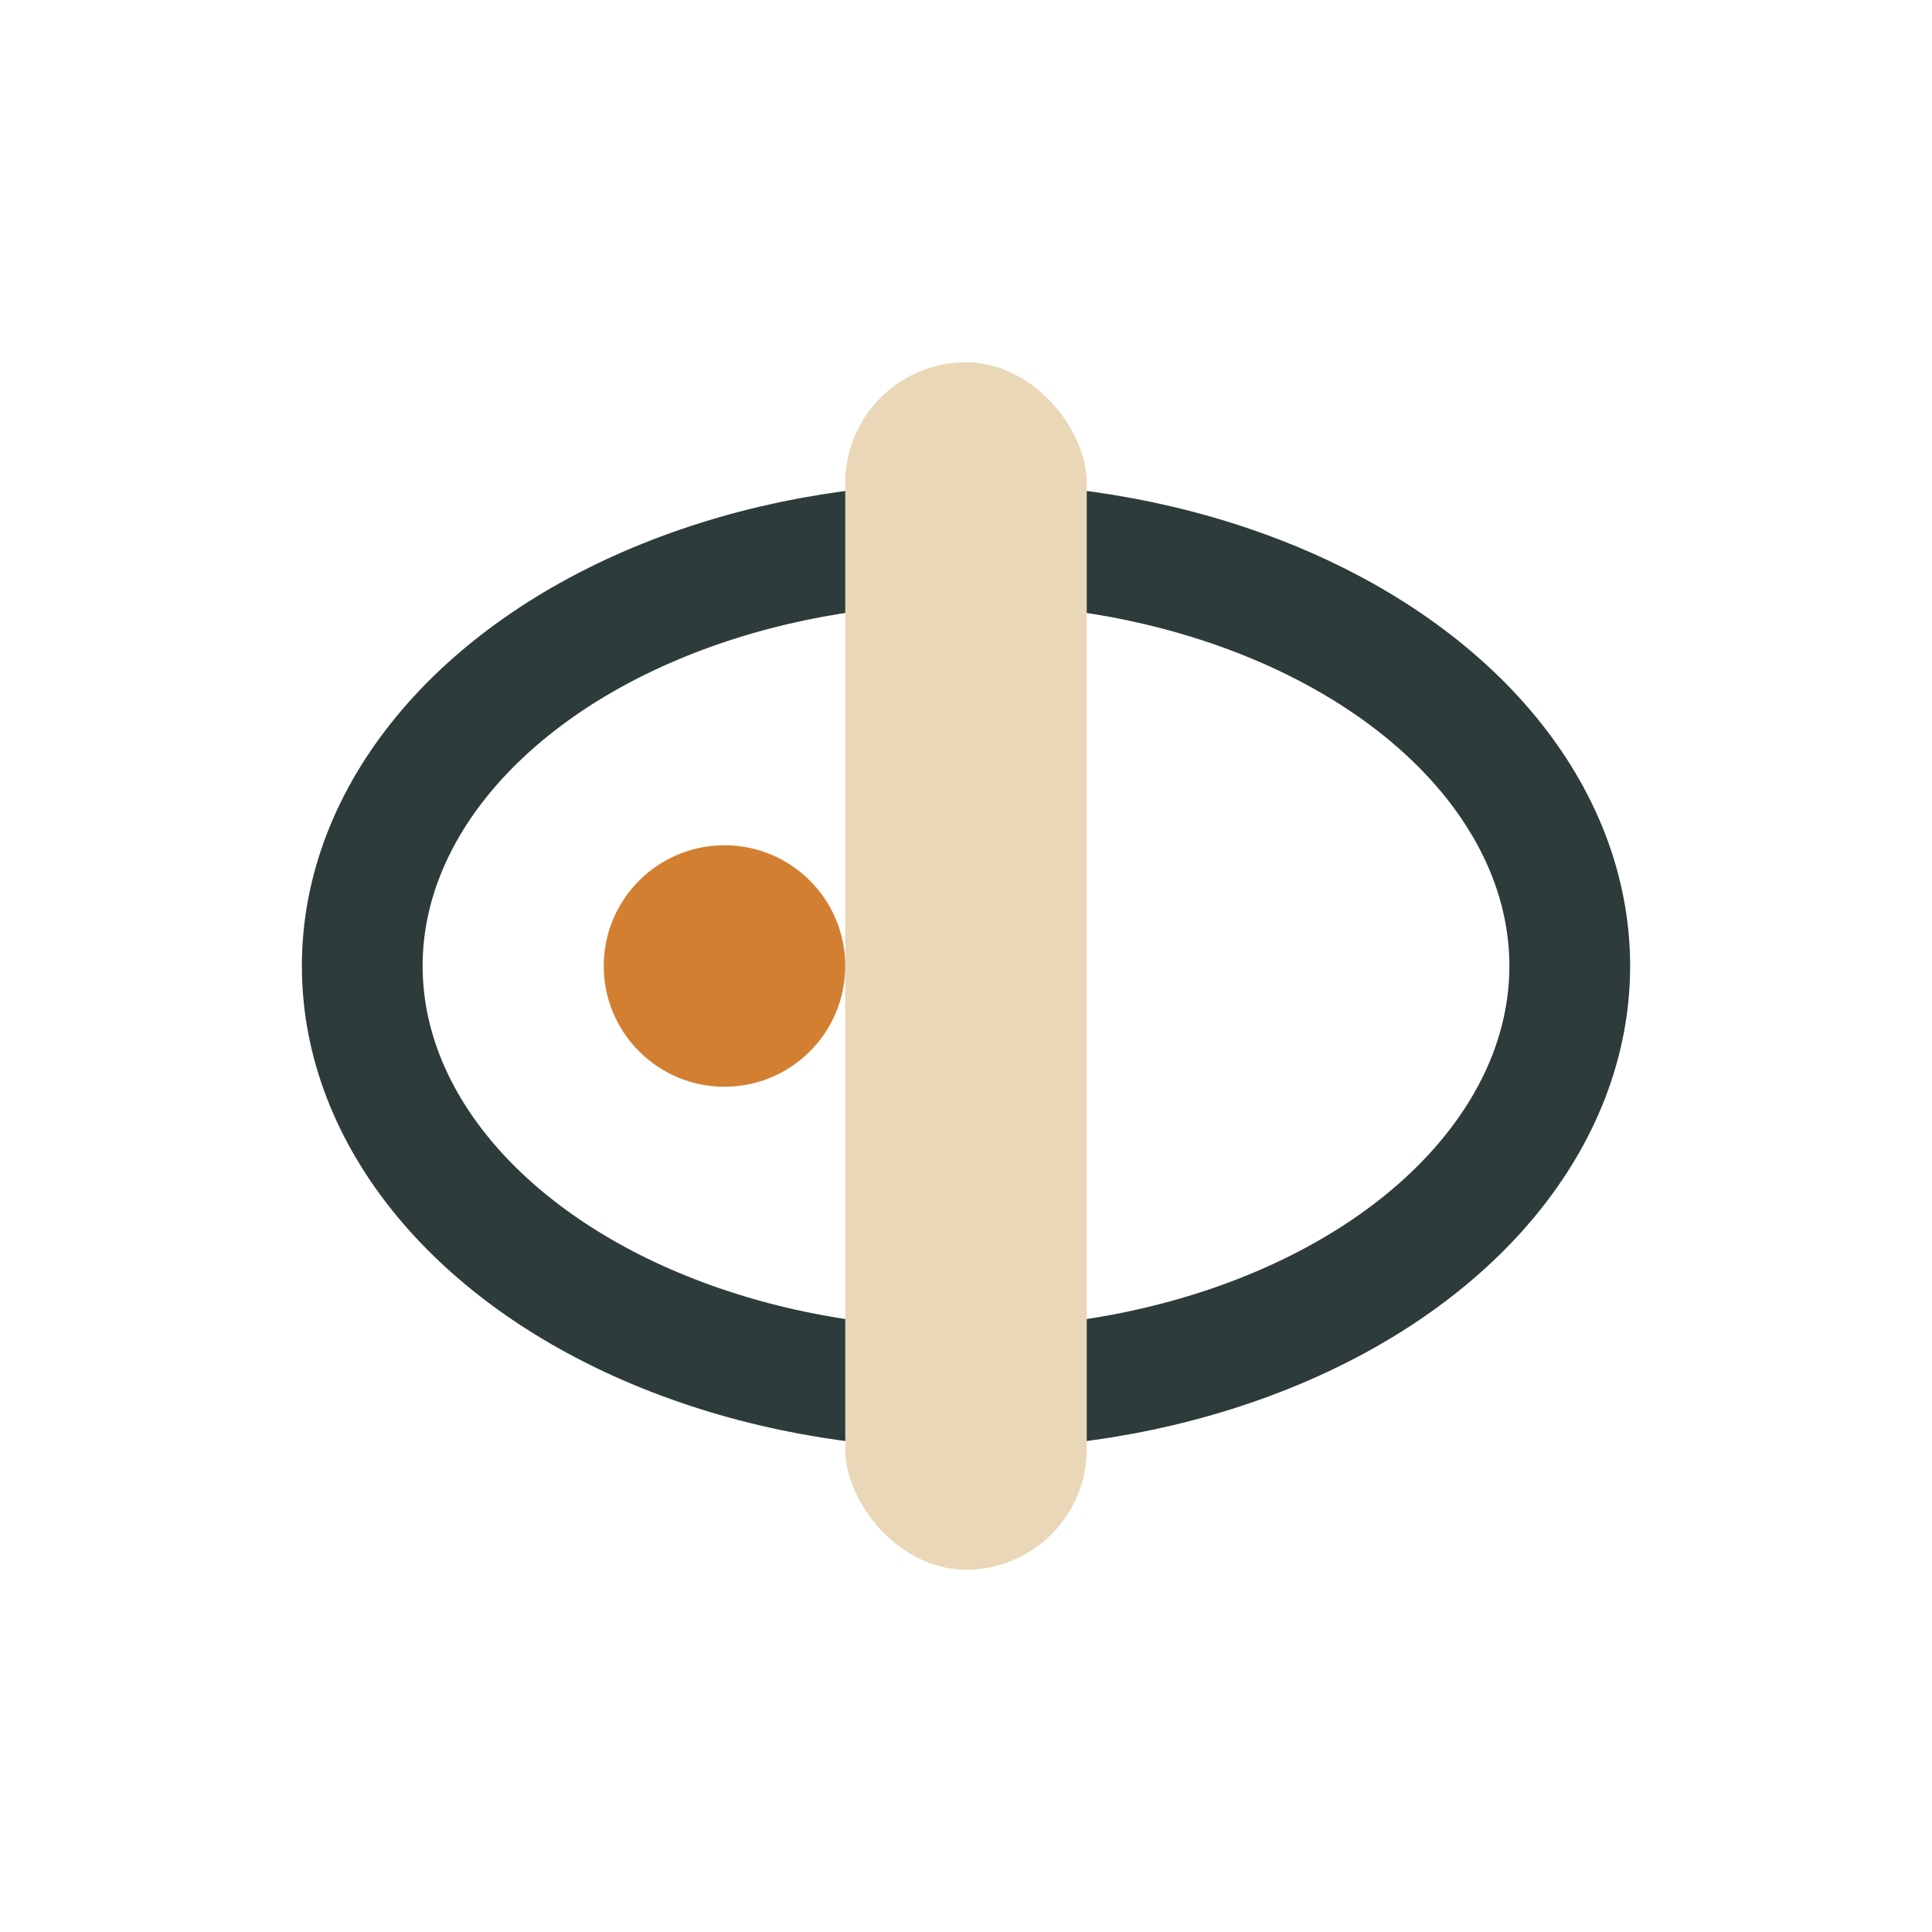
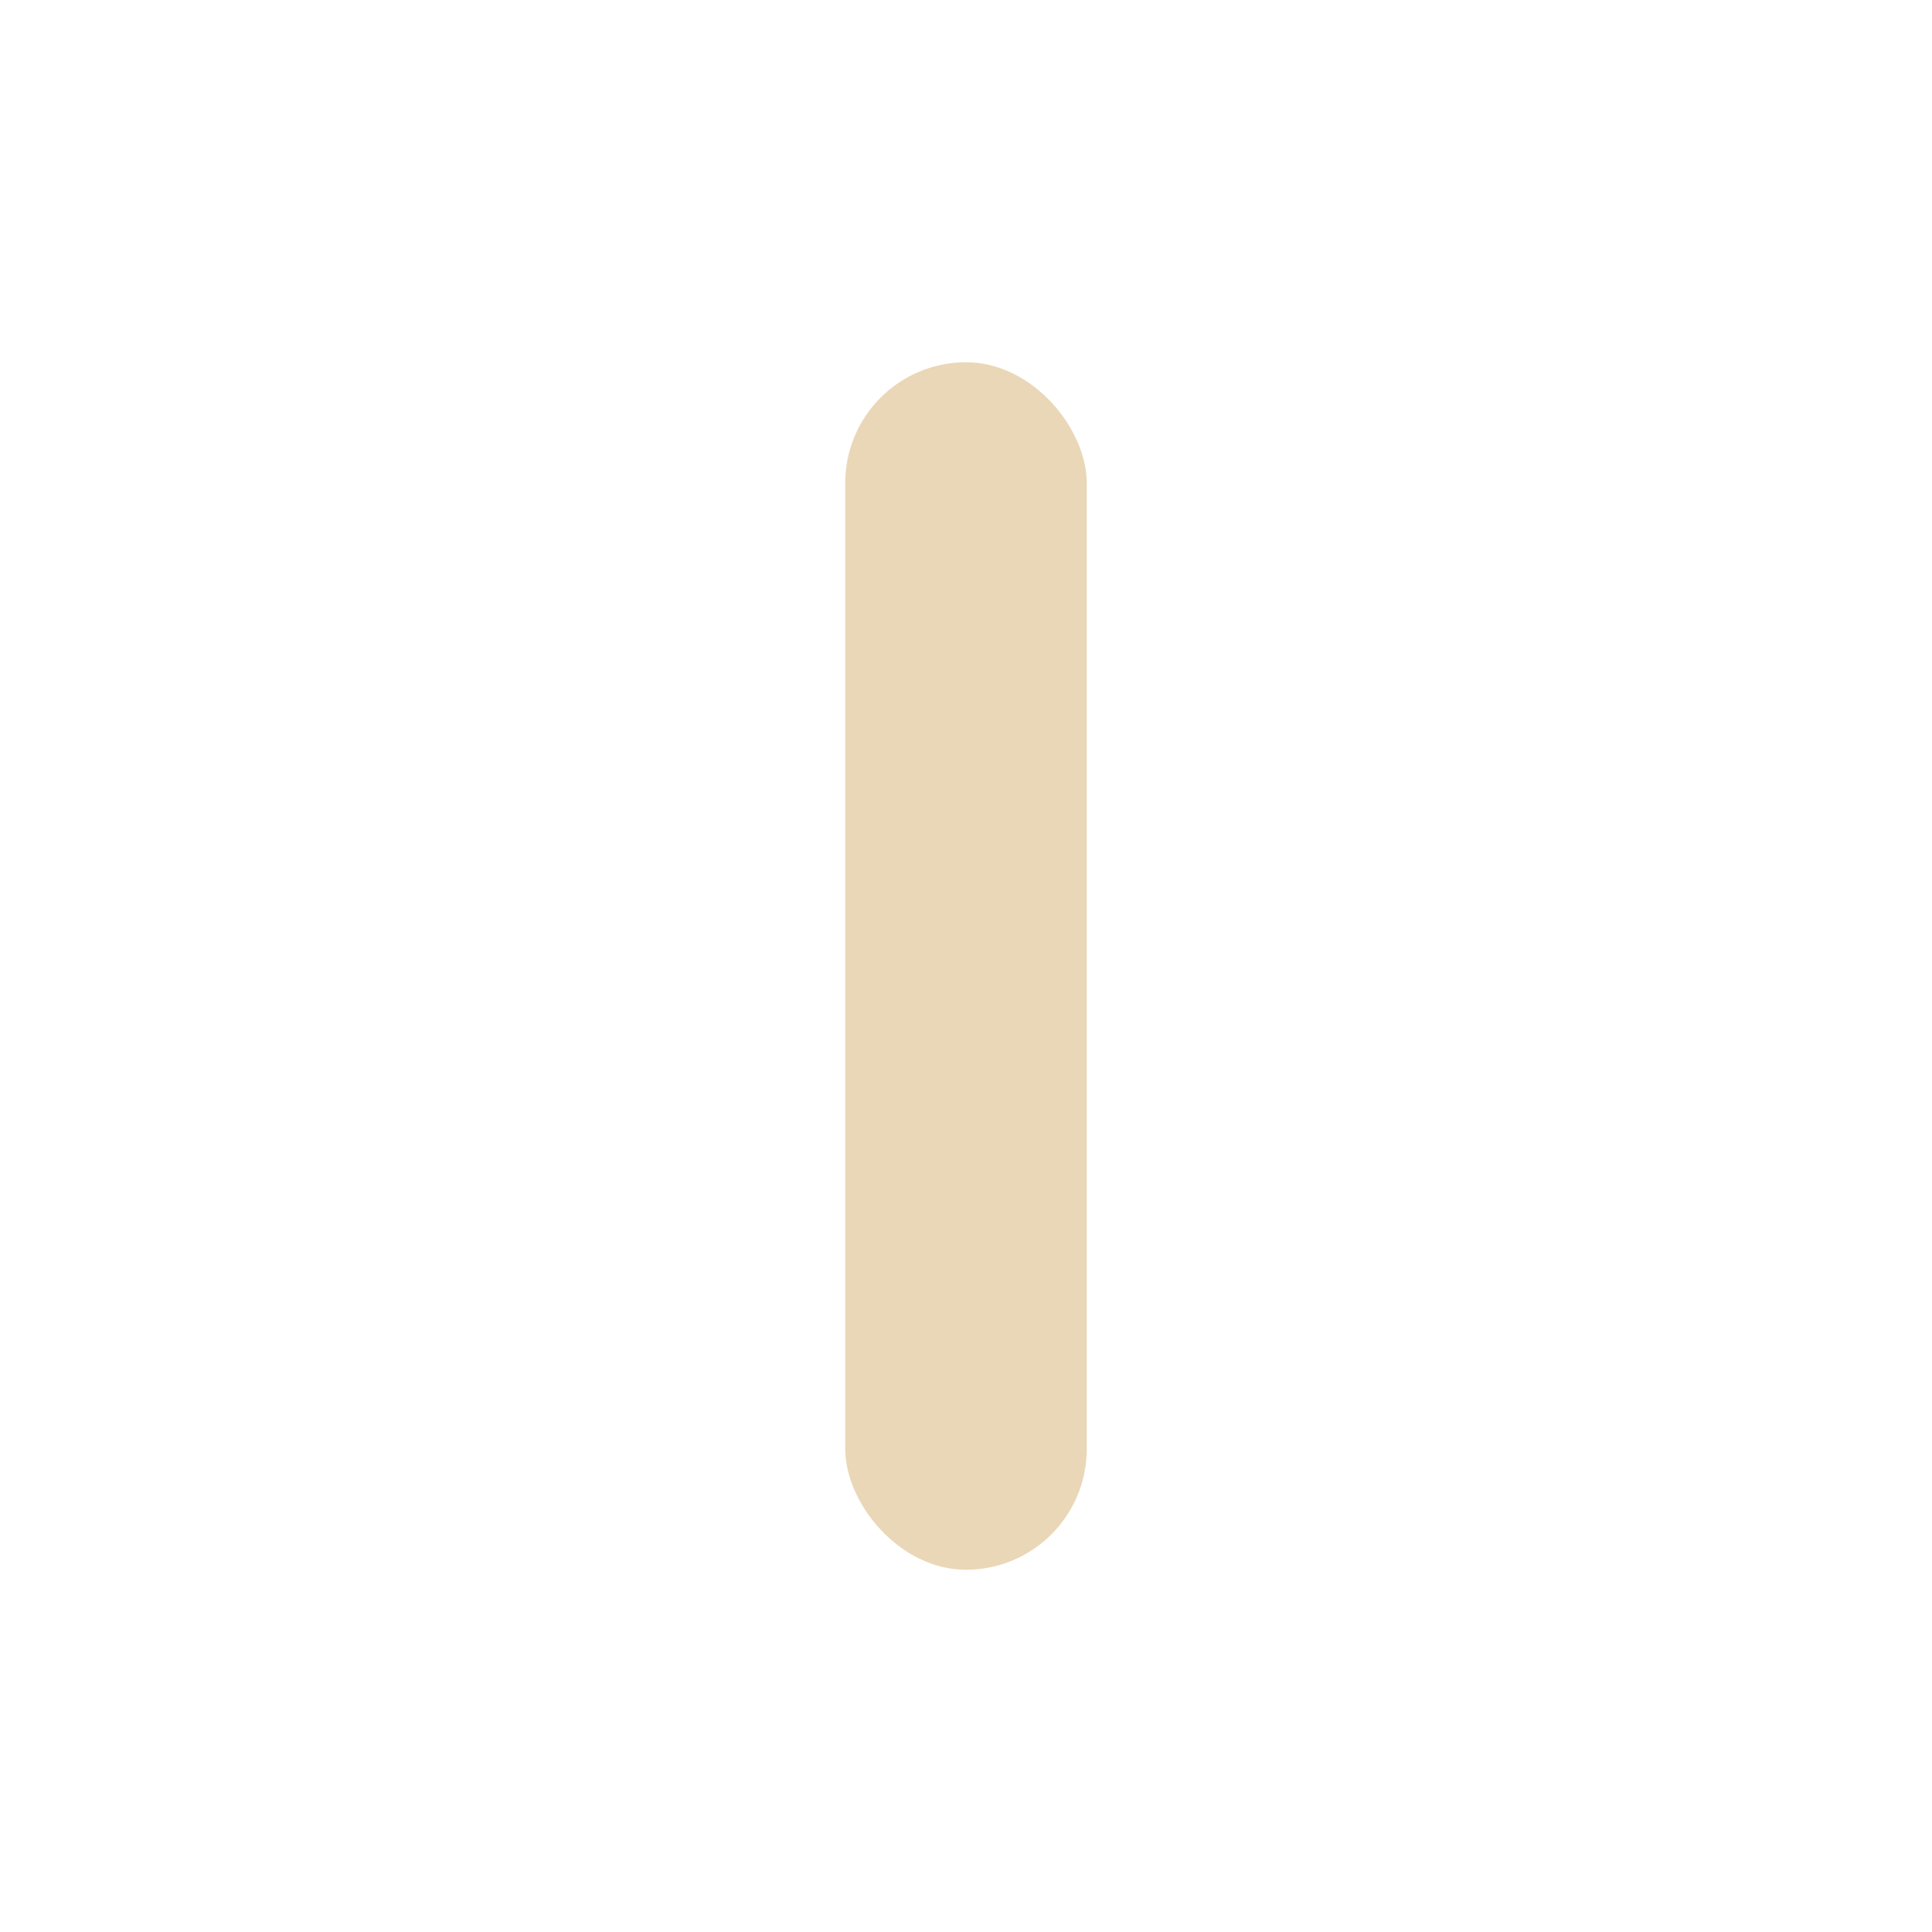
<svg xmlns="http://www.w3.org/2000/svg" width="32" height="32" viewBox="0 0 32 32">
-   <ellipse cx="16" cy="16" rx="10" ry="7" fill="none" stroke="#2D3B3A" stroke-width="2" />
  <rect x="14" y="6" width="4" height="20" rx="2" fill="#EAD7B7" />
-   <circle cx="12" cy="16" r="2" fill="#D37F32" />
</svg>